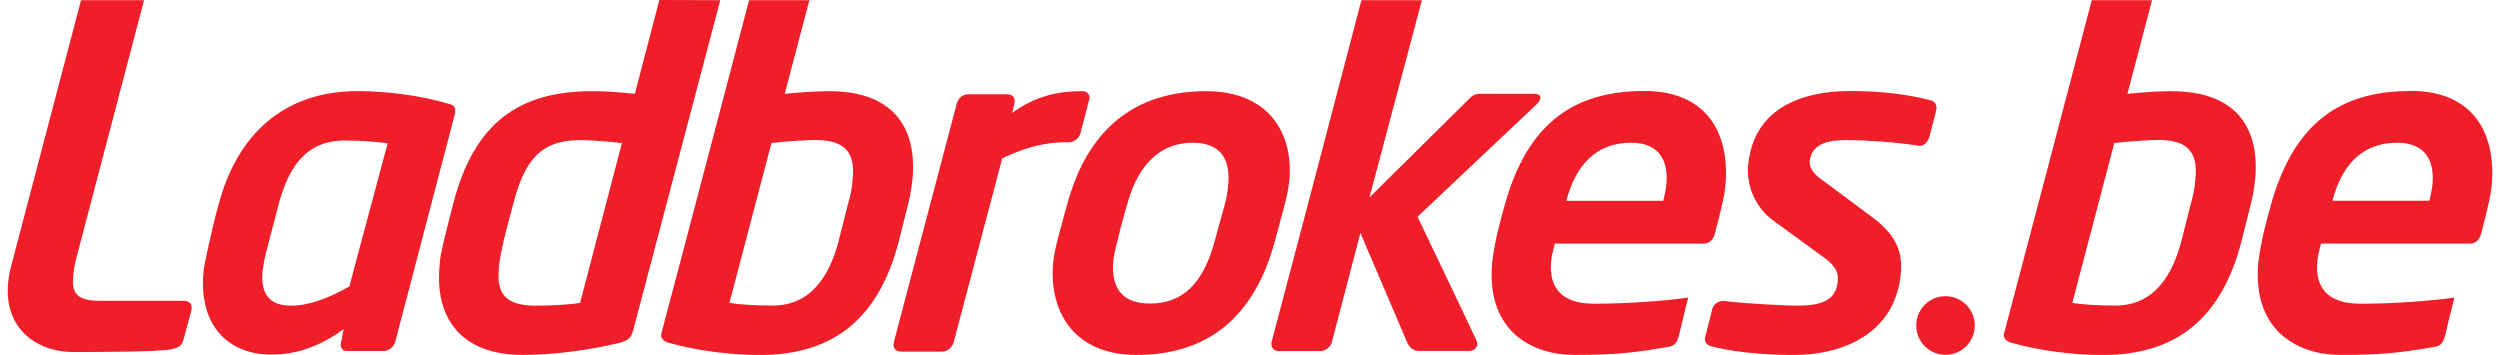
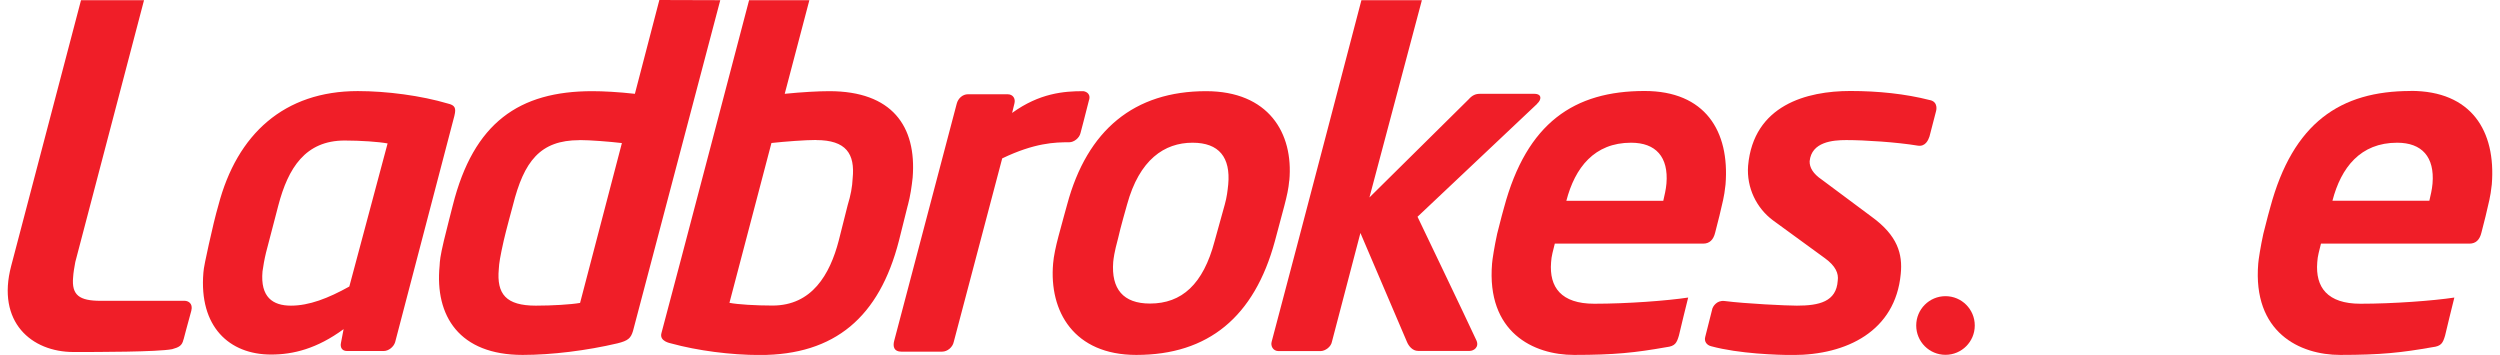
<svg xmlns="http://www.w3.org/2000/svg" width="162" height="23" viewBox="0 0 162 23" fill="none">
  <path d="M11.89 21.995C11.802 22.403 11.595 22.503 11.153 22.627C10.193 22.81 6.334 22.81 4.761 22.81C2.045 22.81 -0.241 20.874 0.726 17.227C2.045 12.228 5.25 0.012 5.25 0.012H9.333L4.879 16.979C4.814 17.333 4.755 17.669 4.738 17.965C4.632 19.127 5.138 19.493 6.523 19.493H11.972C12.155 19.493 12.526 19.629 12.397 20.136C12.173 20.933 11.896 21.995 11.896 21.995M37.553 9.077C38.242 9.077 39.509 9.177 40.299 9.271L37.589 19.629C36.982 19.735 35.78 19.806 34.725 19.806C32.793 19.806 32.174 19.062 32.322 17.433C32.339 17.062 32.41 16.625 32.64 15.598C32.758 15.061 33.235 13.308 33.235 13.308C33.953 10.446 35.002 9.083 37.547 9.083M46.673 0.012L42.726 0L41.141 6.079C40.087 5.961 39.097 5.908 38.384 5.908C33.641 5.908 30.69 7.944 29.34 13.308C29.34 13.308 28.904 15.002 28.763 15.598C28.516 16.648 28.504 16.89 28.486 17.221C28.168 20.479 29.765 22.999 33.865 22.999C35.768 22.999 38.025 22.715 40.01 22.249C40.705 22.078 40.876 21.913 41.017 21.452L46.673 0.012ZM52.889 9.077C54.827 9.077 55.416 9.962 55.251 11.567C55.228 12.104 55.127 12.653 54.927 13.302L54.35 15.592C53.778 17.788 52.612 19.8 50.061 19.8C48.983 19.8 47.793 19.729 47.268 19.623L49.99 9.266C50.862 9.171 52.188 9.071 52.883 9.071M58.827 13.308C58.992 12.688 59.075 12.104 59.14 11.508C59.405 8.168 57.796 5.908 53.737 5.908C53.03 5.908 51.964 5.967 50.85 6.079L52.447 0.012H48.541C48.541 0.012 43.834 17.959 42.861 21.588C42.714 22.119 43.433 22.237 43.492 22.255C45.189 22.721 47.351 23.005 49.236 23.005C54.108 23.005 56.983 20.538 58.25 15.604L58.822 13.314M77.279 9.248C79 9.248 79.748 10.204 79.589 11.951C79.548 12.346 79.501 12.777 79.365 13.255L78.705 15.633C77.969 18.419 76.584 19.67 74.516 19.67C72.778 19.67 72.001 18.72 72.136 16.973C72.166 16.719 72.189 16.418 72.46 15.409C72.584 14.825 73.032 13.261 73.032 13.261C73.833 10.334 75.459 9.248 77.274 9.248M83.548 11.703C83.831 8.605 82.187 5.908 78.151 5.908C73.515 5.908 70.451 8.404 69.149 13.261C69.149 13.261 68.778 14.595 68.59 15.309C68.419 15.946 68.277 16.613 68.242 17.073C67.971 20.184 69.591 22.999 73.633 22.999C78.299 22.999 81.28 20.532 82.611 15.633L83.224 13.338C83.395 12.683 83.501 12.21 83.542 11.703M99.608 6.716C99.891 6.468 99.938 6.079 99.42 6.079H95.903C95.62 6.079 95.408 6.167 95.166 6.439L88.739 12.795L92.138 0.012H88.22C88.22 0.012 84.12 15.692 82.405 22.137C82.323 22.414 82.488 22.751 82.853 22.751H85.563C85.875 22.751 86.252 22.479 86.311 22.137L88.155 15.096L91.166 22.143C91.278 22.42 91.531 22.739 91.89 22.739H95.237C95.496 22.739 95.867 22.497 95.673 22.06C95.036 20.679 91.855 14.046 91.855 14.046L99.614 6.722M105.694 9.248C107.303 9.248 108.127 10.174 107.986 11.892C107.951 12.299 107.862 12.647 107.78 13.013H101.499C102.059 10.859 103.314 9.248 105.694 9.248ZM111.409 14.028C111.621 13.084 111.721 12.836 111.815 11.951C112.092 8.487 110.49 5.896 106.566 5.896C102.024 5.896 98.937 7.938 97.458 13.462C97.458 13.462 97.228 14.27 97.016 15.149C96.839 15.958 96.704 16.82 96.686 17.073C96.315 21.541 99.373 22.999 102 22.999C104.628 22.999 105.971 22.851 107.98 22.497C108.552 22.432 108.652 22.22 108.793 21.747C108.793 21.747 109.365 19.352 109.394 19.281C108.027 19.487 105.453 19.682 103.308 19.682C101.164 19.682 100.38 18.614 100.51 16.997C100.527 16.607 100.651 16.2 100.751 15.787H110.366C110.778 15.787 111.032 15.539 111.144 15.067C111.144 15.067 111.244 14.695 111.409 14.022M125.054 6.486C123.475 6.079 121.695 5.896 119.899 5.896C117.094 5.896 113.624 6.799 113.276 10.747C113.17 12.175 113.83 13.491 114.885 14.276L118.261 16.737C118.944 17.233 119.156 17.717 119.085 18.189C118.997 19.552 117.878 19.806 116.44 19.806C115.774 19.806 113.123 19.682 111.745 19.505C111.226 19.446 111.002 19.883 110.967 19.977L110.502 21.818C110.413 22.119 110.59 22.367 110.89 22.438C112.676 22.922 115.185 23.005 116.169 23.005C119.663 23.005 122.821 21.458 123.168 17.752C123.298 16.46 122.968 15.268 121.283 14.046L118.049 11.638C117.483 11.254 117.253 10.853 117.265 10.446C117.389 9.195 118.756 9.077 119.639 9.077C120.835 9.077 122.915 9.212 124.27 9.437C124.771 9.519 124.953 9.071 125.03 8.847L125.46 7.188C125.46 7.188 125.625 6.61 125.065 6.486M70.575 6.474C70.705 6.008 70.275 5.908 70.18 5.908C68.949 5.908 67.364 6.031 65.585 7.318L65.732 6.716C65.821 6.391 65.644 6.108 65.29 6.108H62.722C62.38 6.108 62.085 6.374 61.997 6.716C61.997 6.716 58.603 19.57 57.95 22.06C57.832 22.479 57.95 22.786 58.397 22.786H61.054C61.39 22.786 61.732 22.503 61.803 22.155L64.943 10.263C67.046 9.254 68.354 9.218 69.291 9.218C69.585 9.218 69.939 8.953 70.015 8.628C70.015 8.628 70.369 7.294 70.569 6.48M22.335 9.106C19.785 9.106 18.671 10.889 18.035 13.314L17.239 16.365C17.128 16.82 17.063 17.221 17.01 17.587C16.862 19.257 17.675 19.806 18.854 19.806C20.032 19.806 21.257 19.334 22.636 18.567L25.116 9.295C24.557 9.189 23.378 9.106 22.33 9.106M29.447 7.495L25.605 22.172C25.505 22.497 25.163 22.745 24.869 22.745H22.483C22.147 22.745 22.035 22.491 22.094 22.22C22.182 21.742 22.265 21.328 22.265 21.328C20.539 22.597 18.995 22.975 17.569 22.975C14.853 22.975 12.886 21.169 13.18 17.664C13.186 17.427 13.351 16.648 13.528 15.852C13.734 14.913 13.976 13.898 14.152 13.302C15.36 8.681 18.424 5.902 23.184 5.902C25.069 5.902 27.29 6.197 29.022 6.71C29.476 6.816 29.57 6.993 29.447 7.489" fill="#F01E28" />
  <path d="M127.965 21.092C127.965 22.143 127.116 22.992 126.068 22.992C125.019 22.992 124.171 22.143 124.171 21.092C124.171 20.042 125.019 19.192 126.068 19.192C127.116 19.192 127.965 20.042 127.965 21.092Z" fill="#F01E28" />
-   <path d="M140.743 5.907C140.036 5.907 138.969 5.966 137.856 6.079L139.452 0.012H135.546C135.546 0.012 130.839 17.959 129.867 21.588C129.72 22.119 130.438 22.237 130.497 22.255C132.194 22.721 134.356 23.005 136.242 23.005C141.12 23.005 143.989 20.538 145.256 15.604L145.833 13.314C145.998 12.694 146.08 12.11 146.145 11.514C146.41 8.174 144.802 5.913 140.737 5.913M142.257 11.567C142.233 12.104 142.133 12.653 141.939 13.302L141.361 15.592C140.79 17.787 139.623 19.8 137.072 19.8C135.994 19.8 134.804 19.729 134.286 19.623L137.007 9.265C137.879 9.171 139.205 9.071 139.9 9.071C141.839 9.071 142.428 9.956 142.263 11.561" fill="#F01E28" />
  <path d="M156.214 5.896C151.672 5.896 148.585 7.938 147.106 13.462C147.106 13.462 146.876 14.271 146.664 15.15C146.487 15.958 146.352 16.82 146.334 17.074C145.963 21.541 149.021 22.999 151.648 22.999C154.276 22.999 155.619 22.851 157.628 22.497C158.2 22.432 158.3 22.22 158.441 21.748C158.441 21.748 159.013 19.352 159.042 19.281C157.675 19.488 155.101 19.682 152.956 19.682C150.812 19.682 150.028 18.614 150.158 16.997C150.175 16.608 150.299 16.2 150.399 15.787H160.02C160.433 15.787 160.686 15.539 160.798 15.067C160.798 15.067 160.898 14.695 161.063 14.023C161.275 13.078 161.375 12.831 161.469 11.945C161.746 8.481 160.144 5.89 156.22 5.89M157.628 11.892C157.593 12.299 157.504 12.648 157.422 13.008H151.142C151.701 10.853 152.956 9.248 155.336 9.248C156.945 9.248 157.77 10.175 157.628 11.892Z" fill="#F01E28" />
</svg>